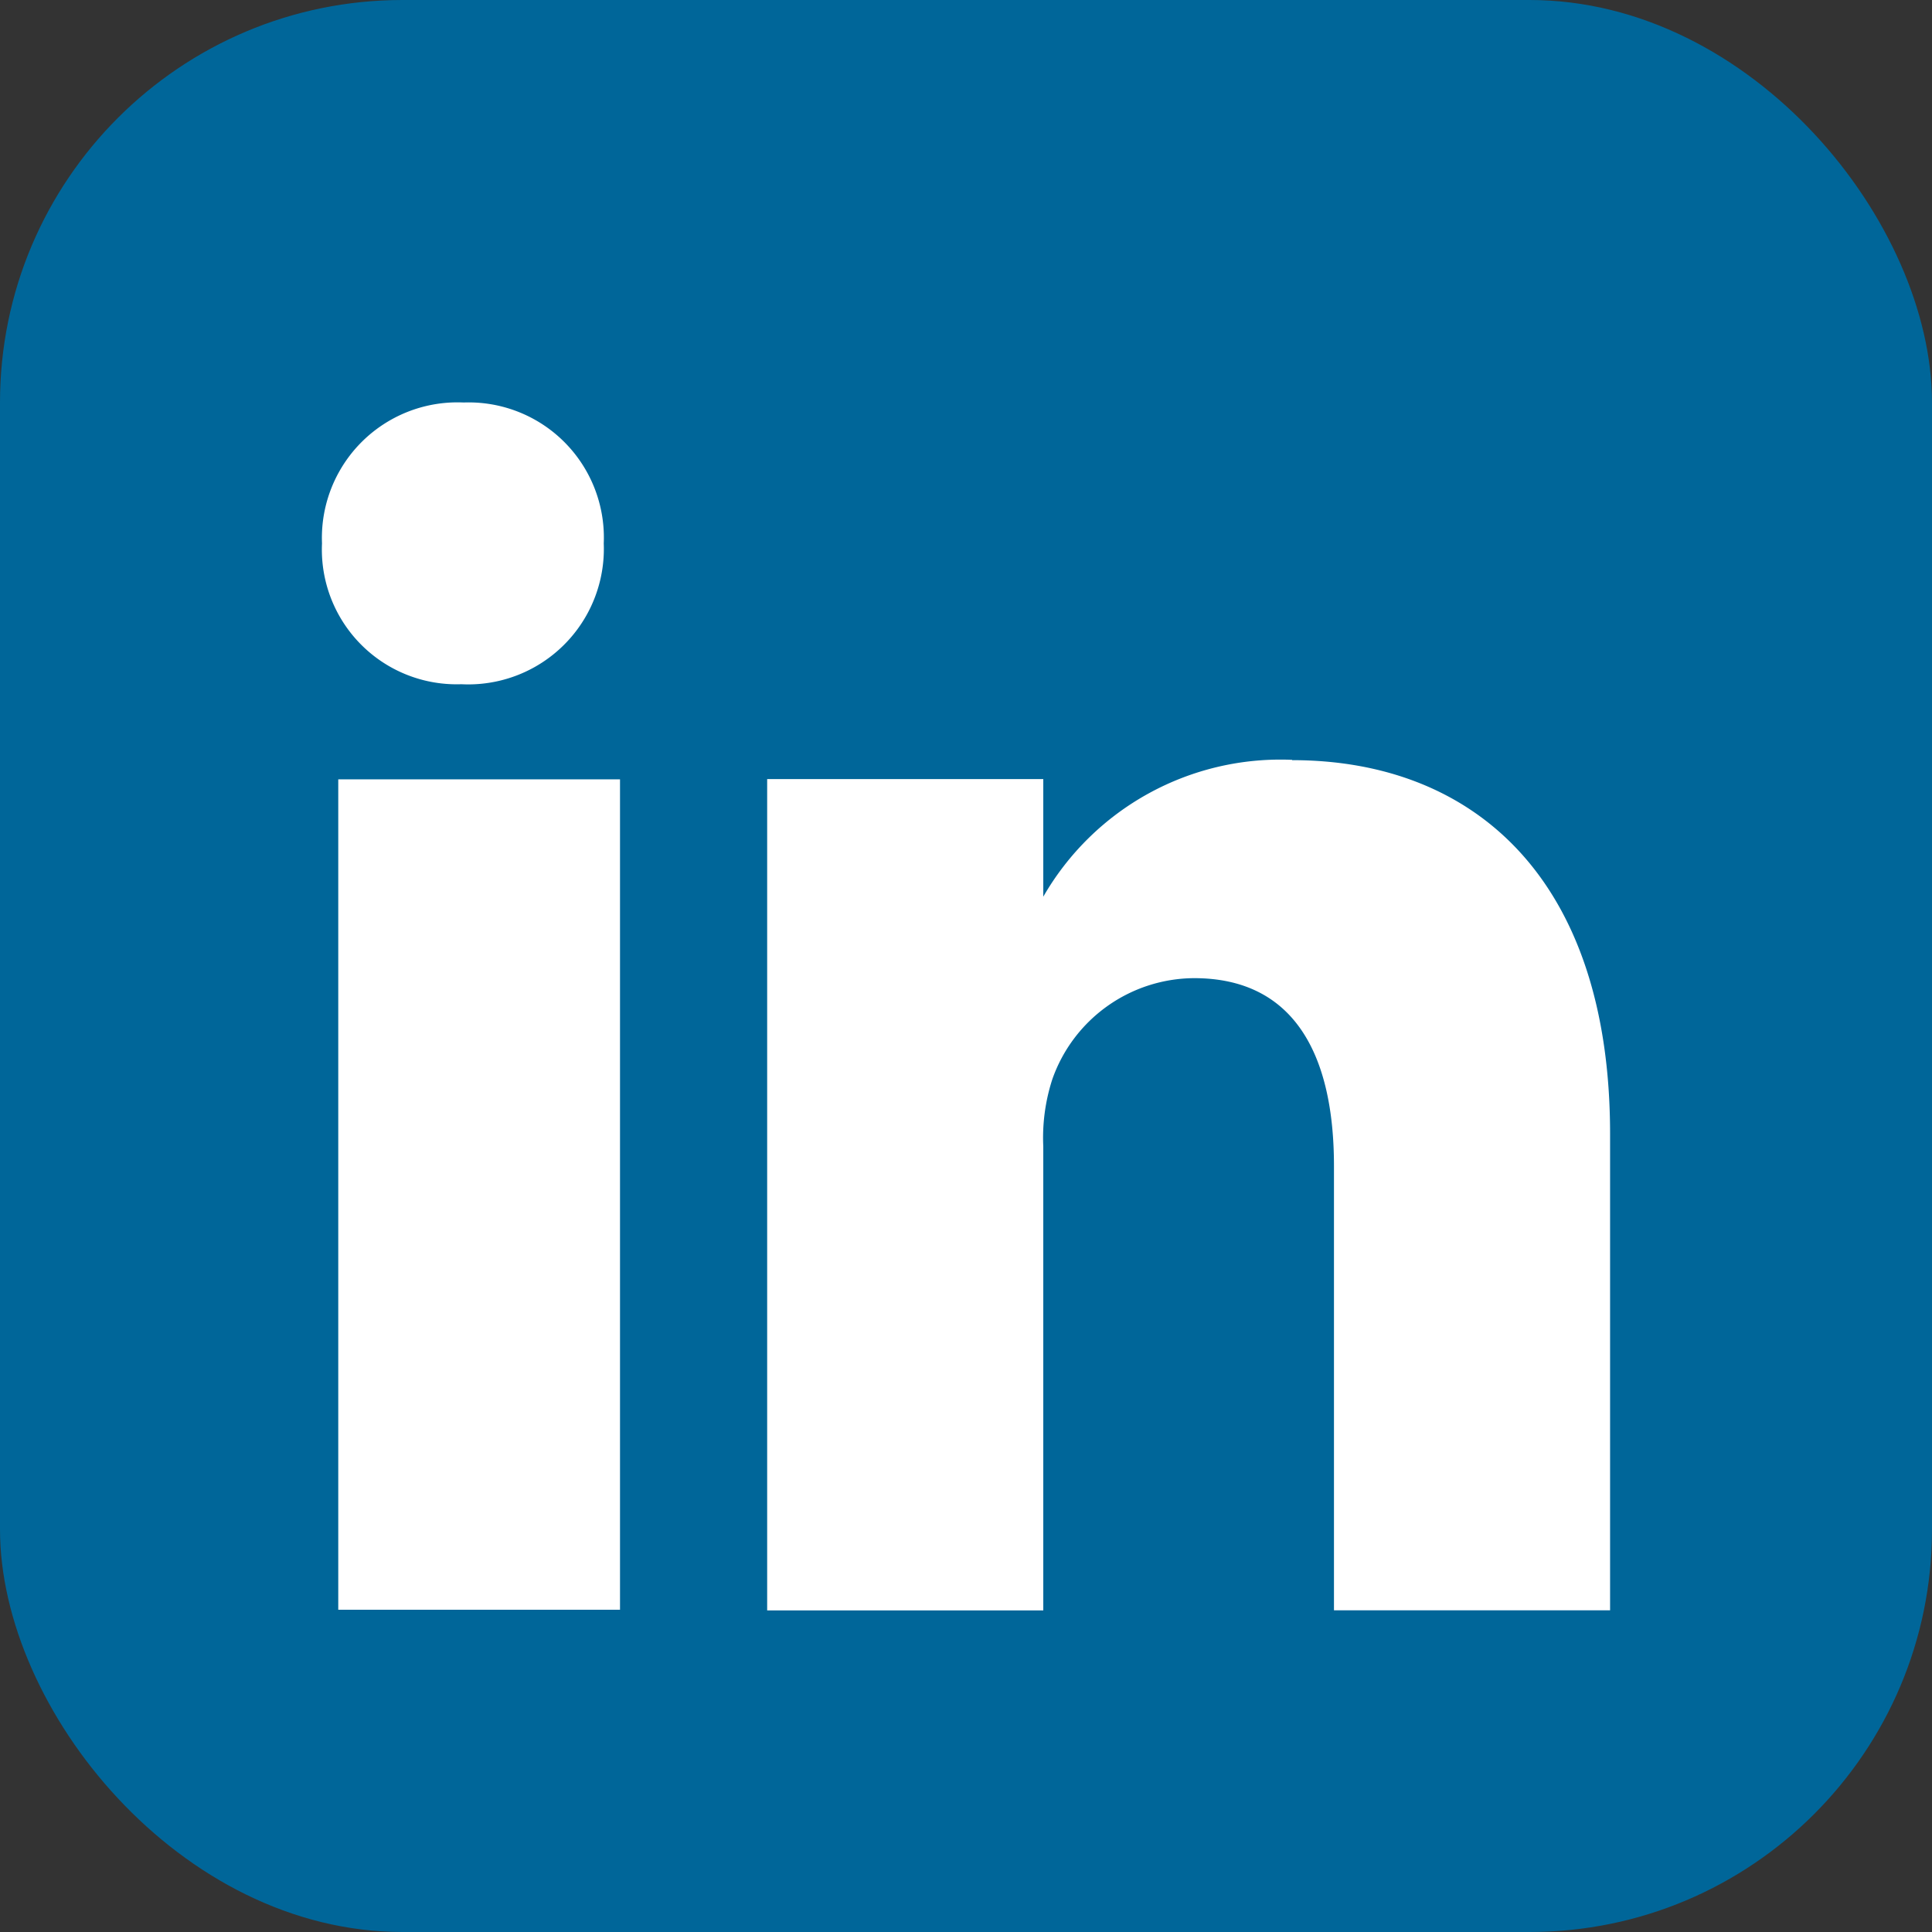
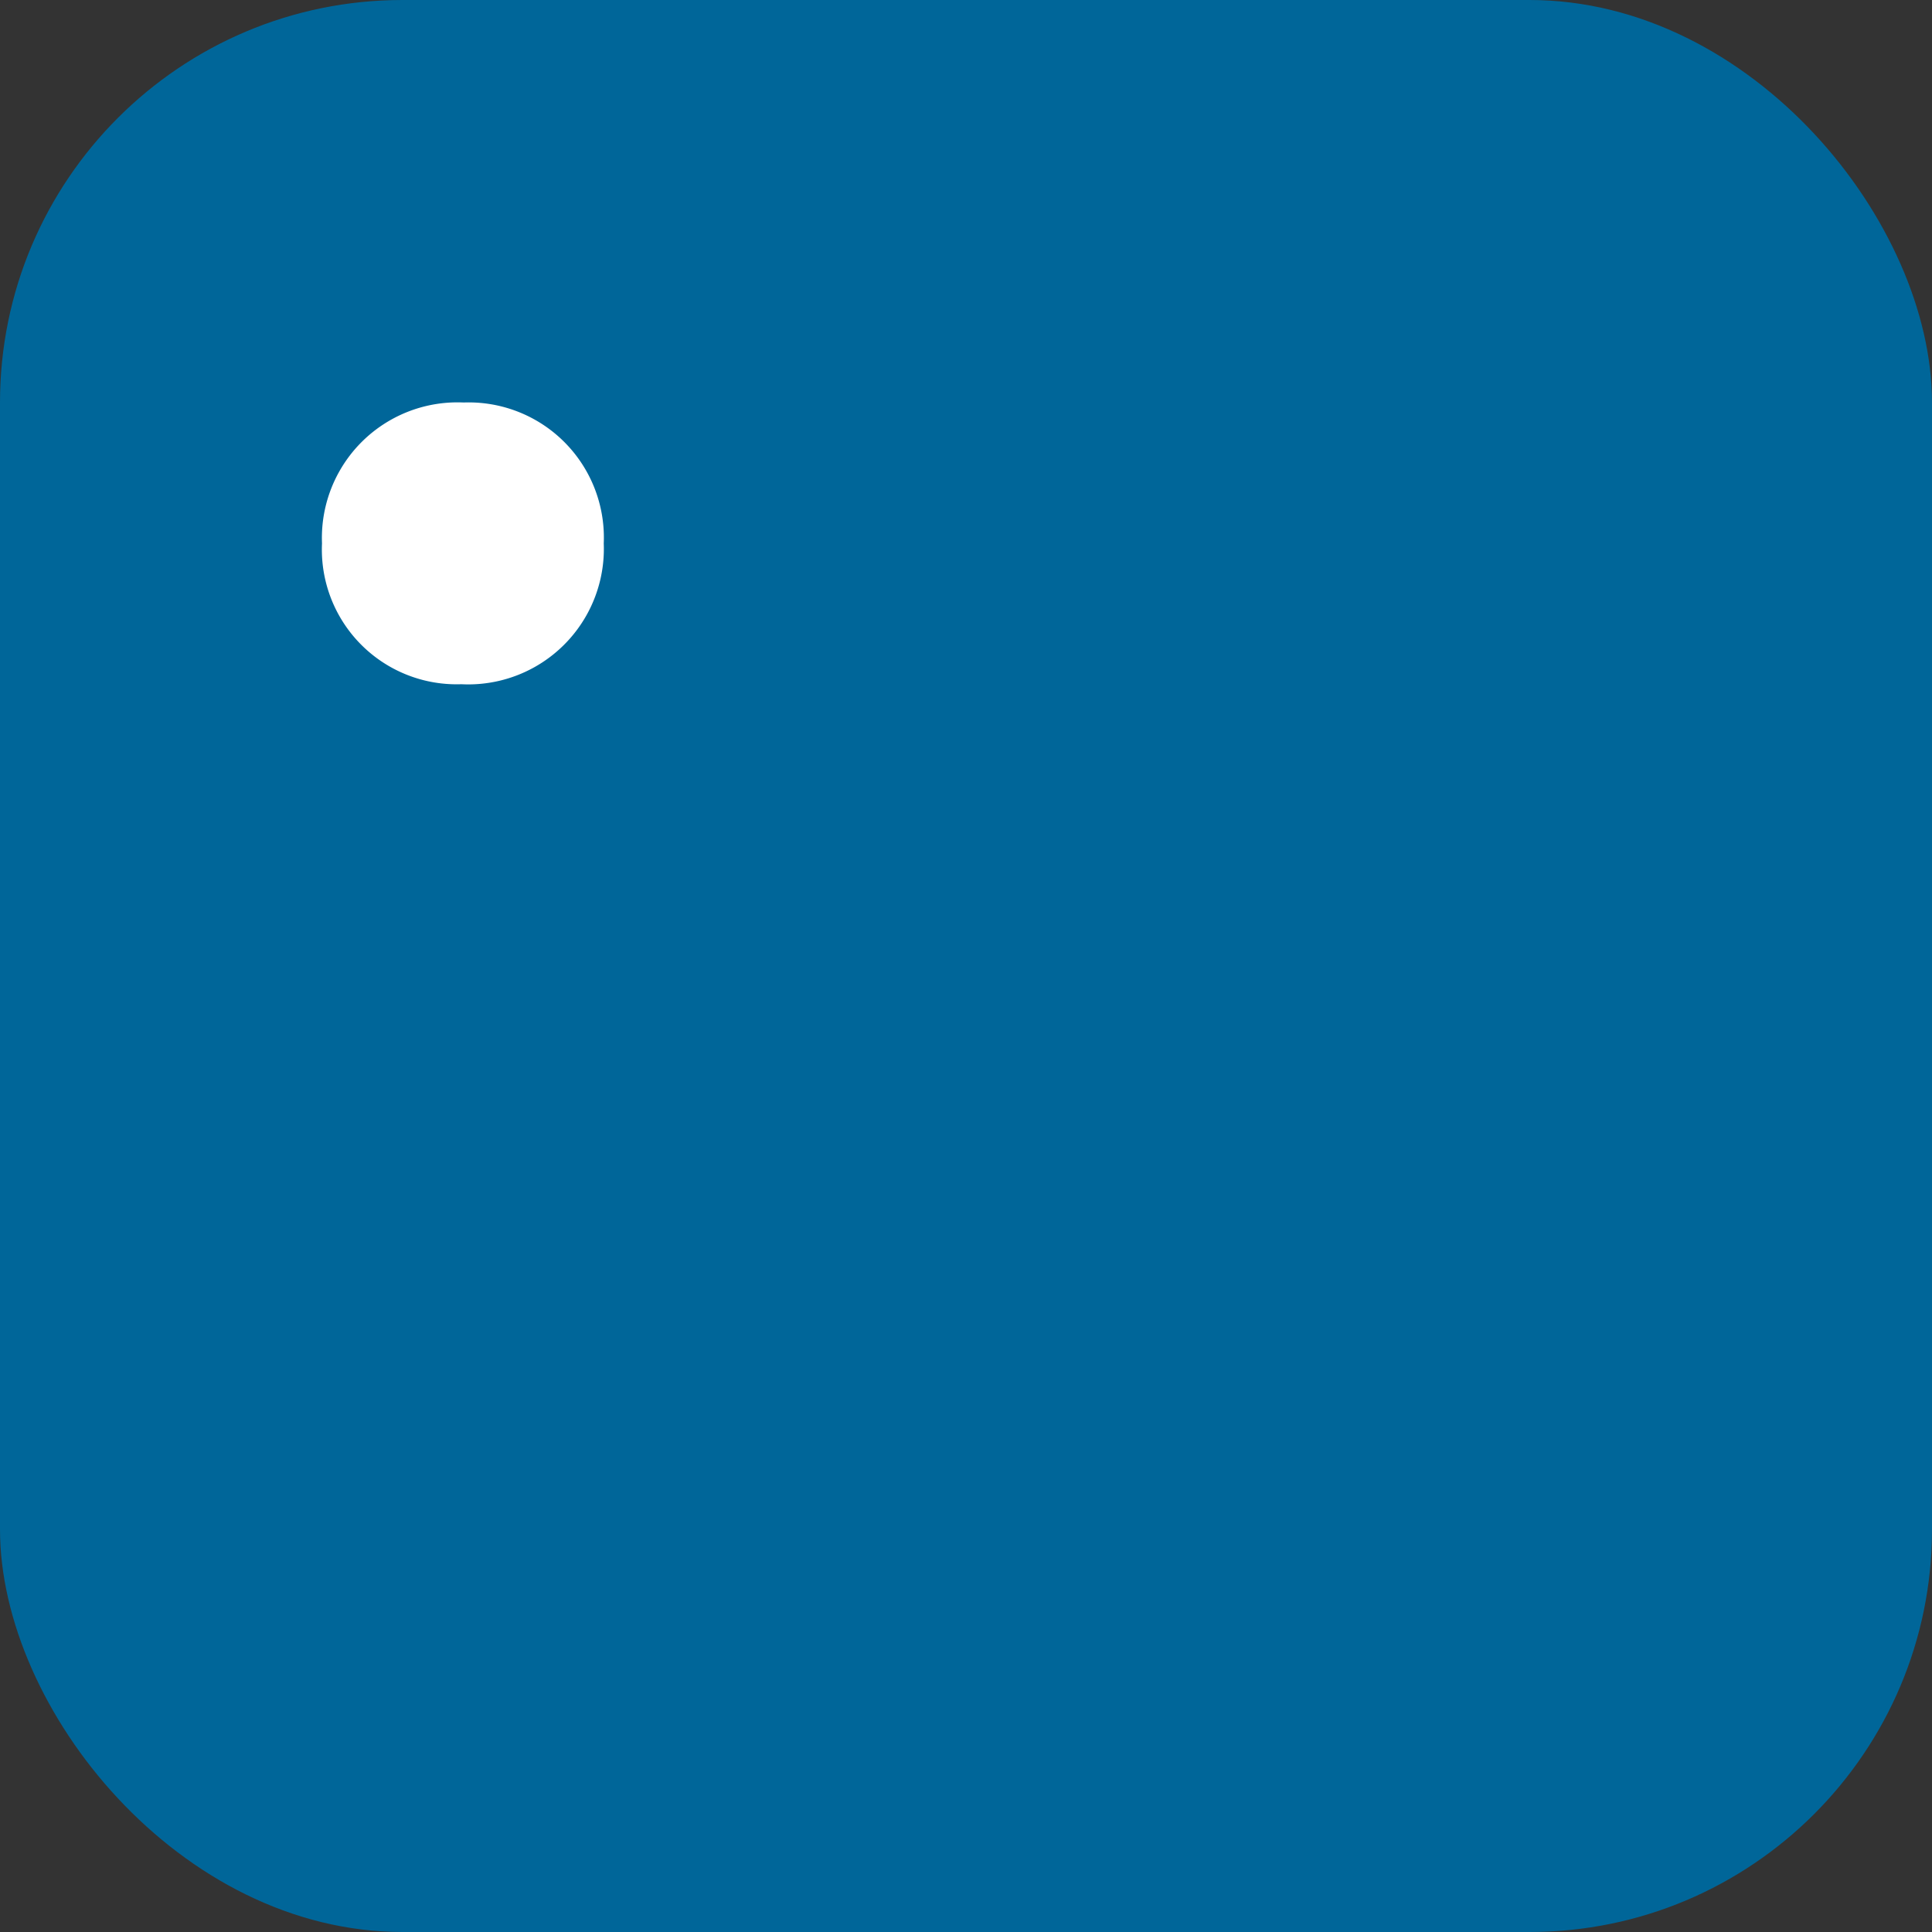
<svg xmlns="http://www.w3.org/2000/svg" width="24" height="24" viewBox="0 0 24 24">
  <rect x="0" y="0" width="24" height="24" fill="#333333" stroke="none" />
  <g data-name="Group 655" transform="translate(-1152 -1088)">
    <rect data-name="Rectangle 2323" width="24" height="24" rx="5" transform="translate(1152 1088)" style="fill:#069" />
    <g data-name="010-linkedin">
-       <path data-name="Path 770" d="M6.488 159.684h3.5V170h-3.5zm0 0" transform="translate(1149.714 937.997)" style="fill:#fff" />
-       <path data-name="Path 771" d="M1.76.5A1.684 1.684 0 0 0 0 2.25 1.674 1.674 0 0 0 1.719 4h.02A1.684 1.684 0 0 0 3.5 2.25 1.679 1.679 0 0 0 1.76.5zm0 0" transform="translate(1156 1092.5)" style="fill:#fff" />
-       <path data-name="Path 772" d="M183.494 151.934a3.4 3.4 0 0 0-3.091 1.7v-1.461h-3.43V162.5h3.43v-5.763a2.351 2.351 0 0 1 .113-.837 1.877 1.877 0 0 1 1.76-1.254c1.241 0 1.738.946 1.738 2.333v5.52h3.43v-5.917c0-3.17-1.692-4.644-3.949-4.644zm0 0" transform="translate(984.557 945.505)" style="fill:#fff" />
+       <path data-name="Path 771" d="M1.76.5A1.684 1.684 0 0 0 0 2.25 1.674 1.674 0 0 0 1.719 4h.02A1.684 1.684 0 0 0 3.5 2.25 1.679 1.679 0 0 0 1.76.5m0 0" transform="translate(1156 1092.5)" style="fill:#fff" />
    </g>
  </g>
</svg>